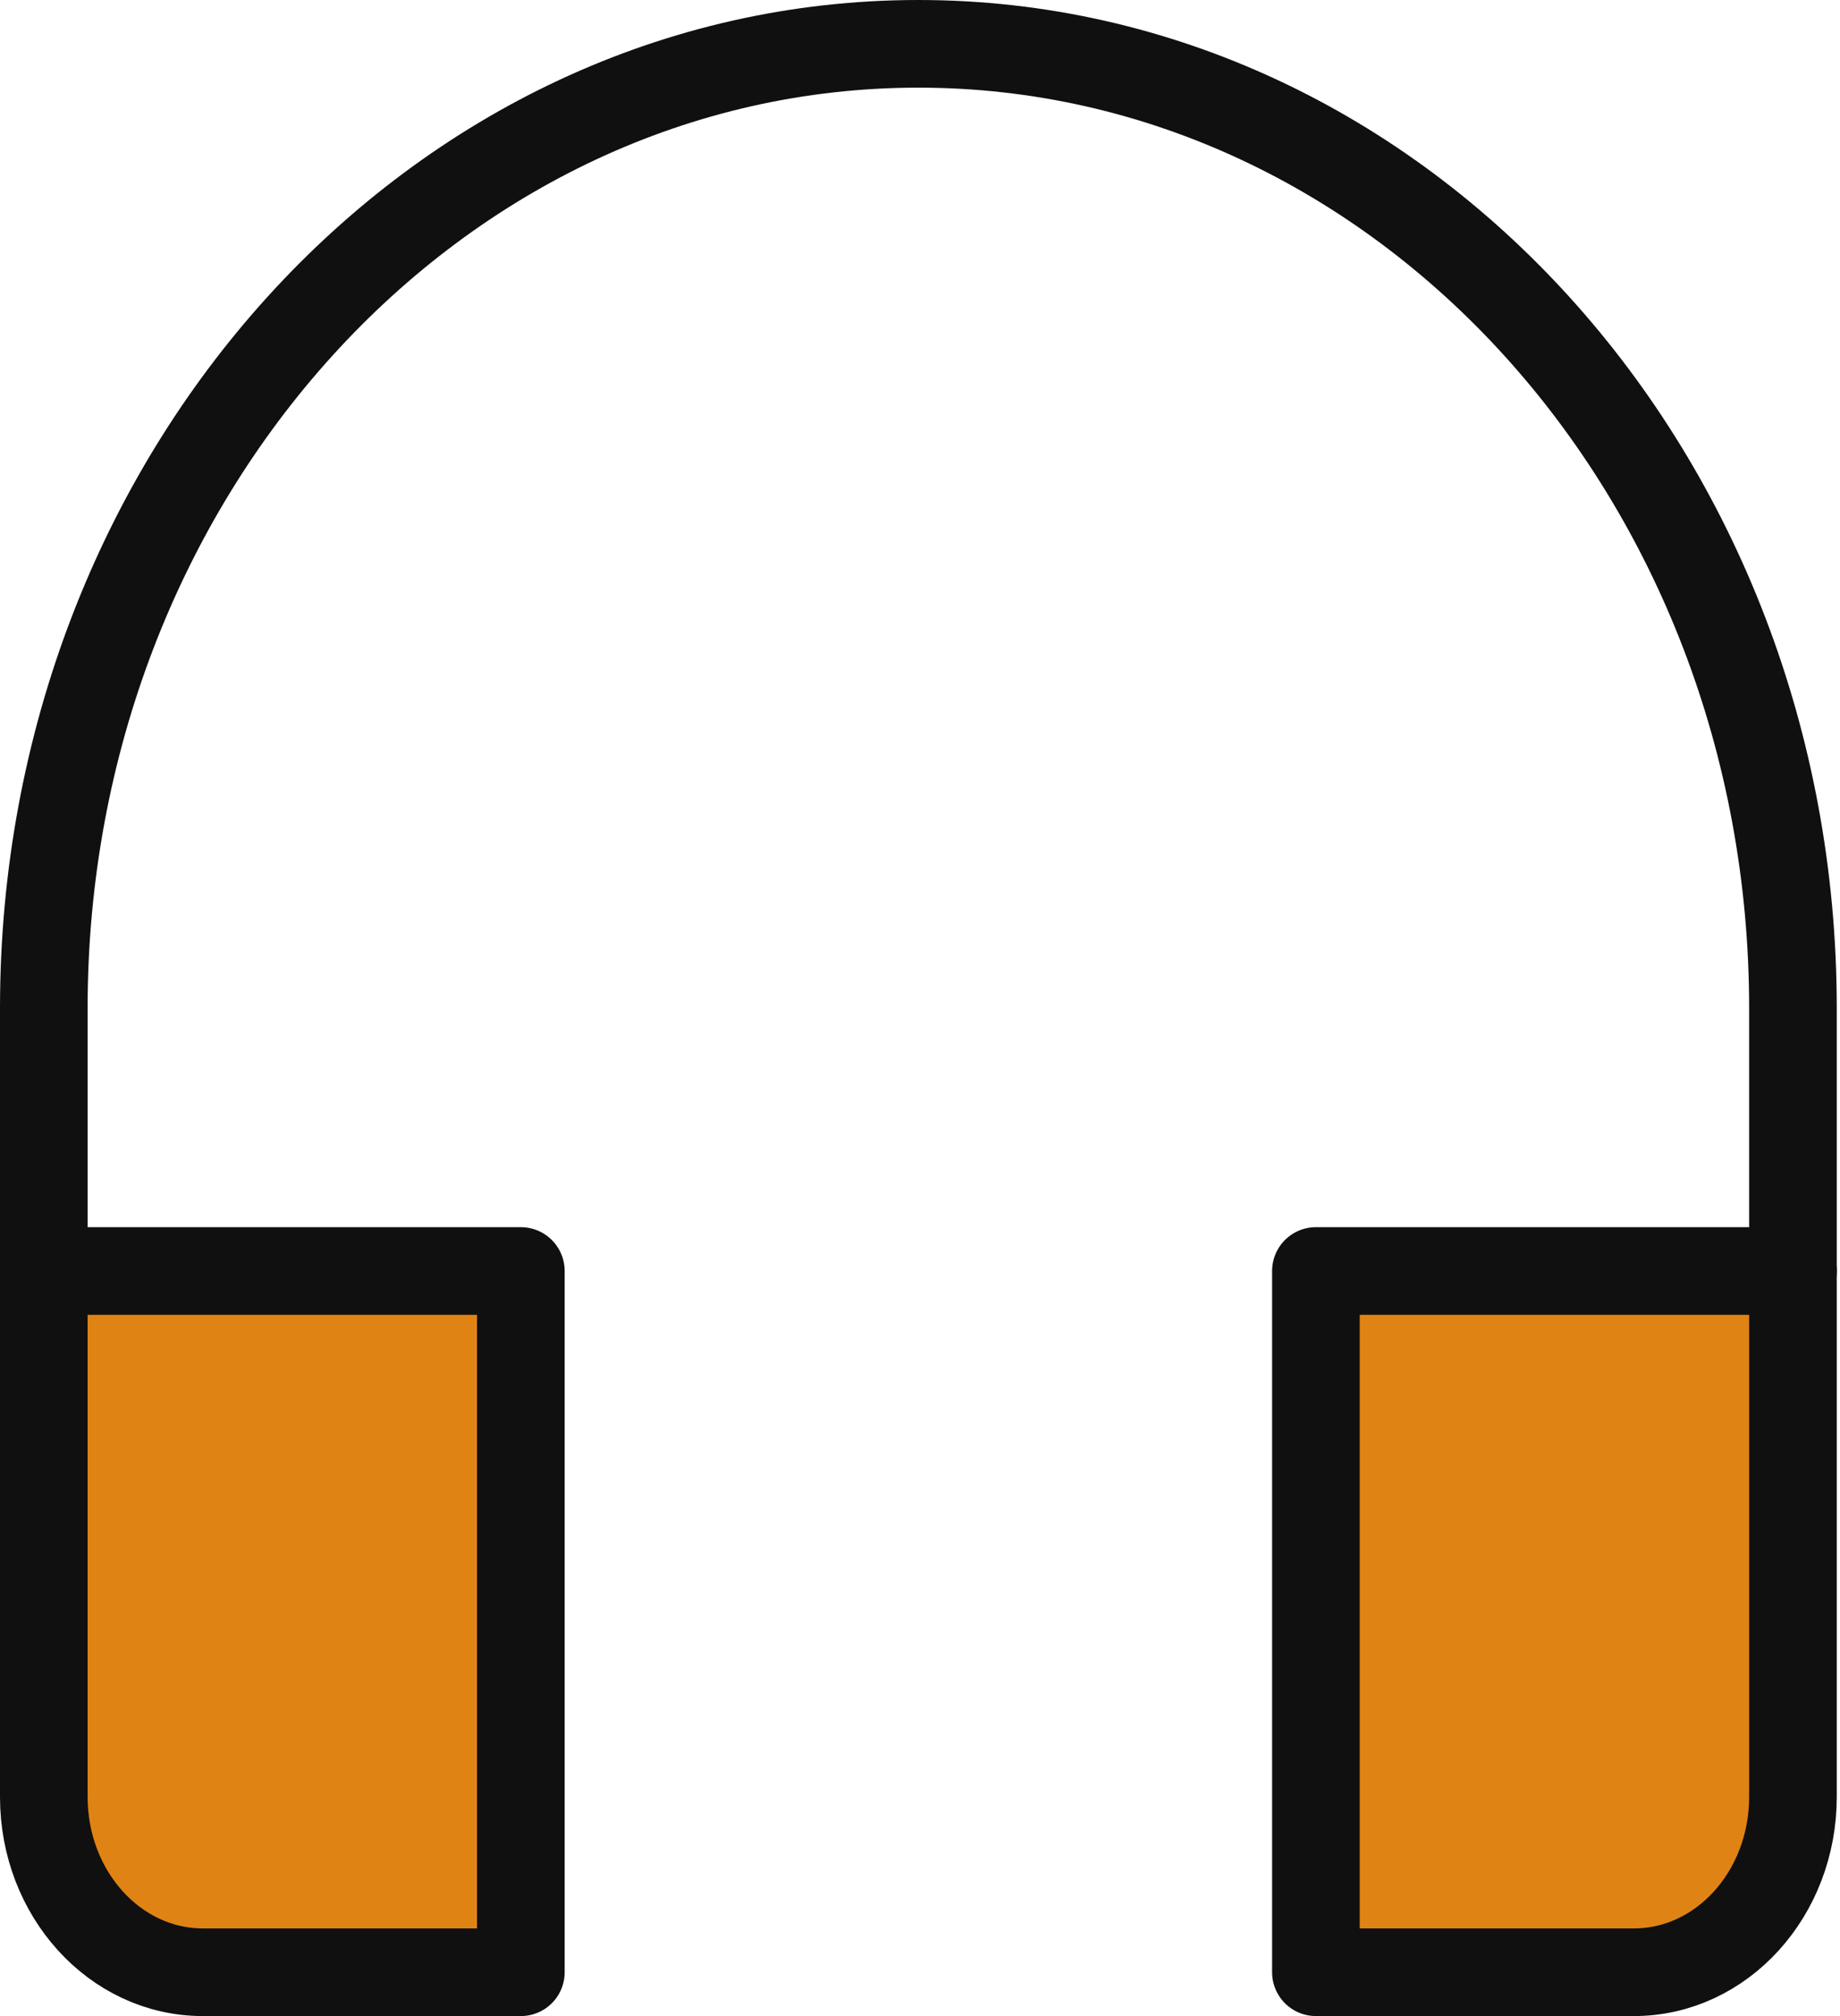
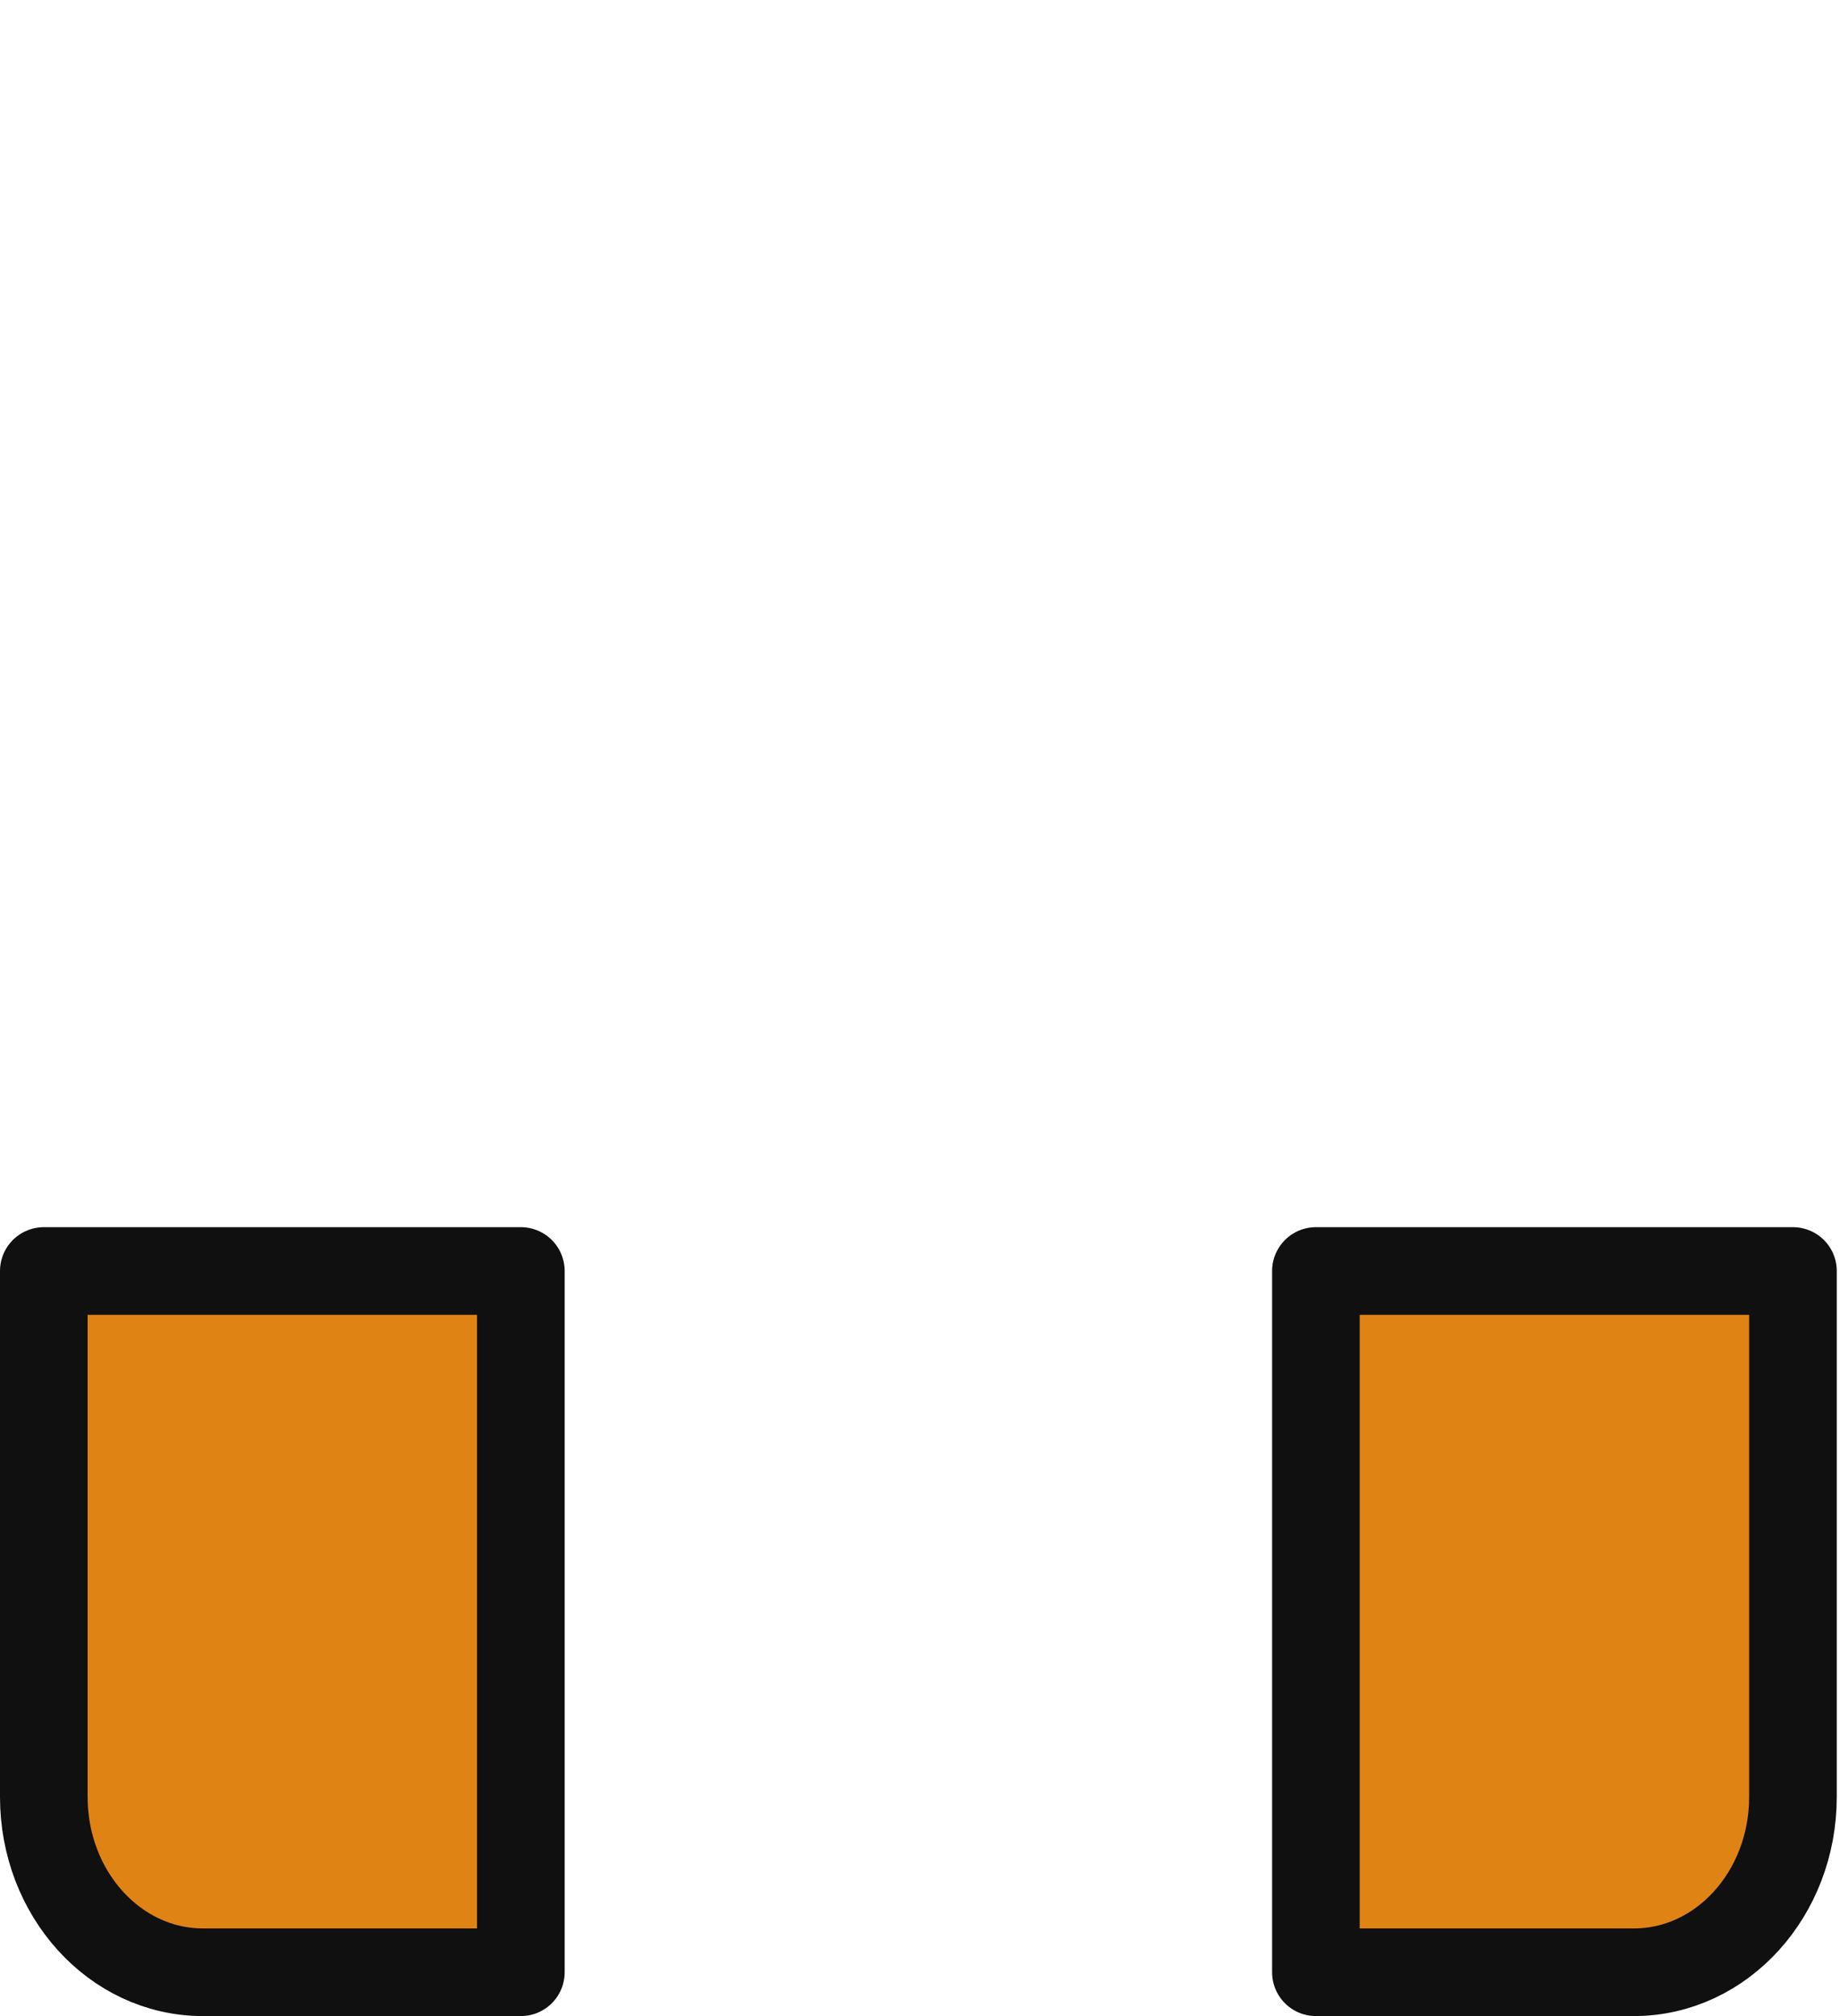
<svg xmlns="http://www.w3.org/2000/svg" width="42" height="46" viewBox="0 0 42 46" fill="none">
-   <path d="M40.926 29V23C40.926 10.85 31.988 1 20.963 1C9.938 1 1 10.85 1 23V29" stroke="#101010" stroke-width="2" stroke-miterlimit="10" stroke-linecap="round" stroke-linejoin="round" />
  <path d="M11.889 29H1V41C1 43.209 2.625 45 4.63 45H11.889V29Z" fill="#E08315" stroke="#101010" stroke-width="2" stroke-miterlimit="10" stroke-linecap="round" stroke-linejoin="round" />
  <path d="M40.926 29H30.037V45H37.296C39.301 45 40.926 43.209 40.926 41V29Z" fill="#E08315" stroke="#101010" stroke-width="2" stroke-miterlimit="10" stroke-linecap="round" stroke-linejoin="round" />
</svg>